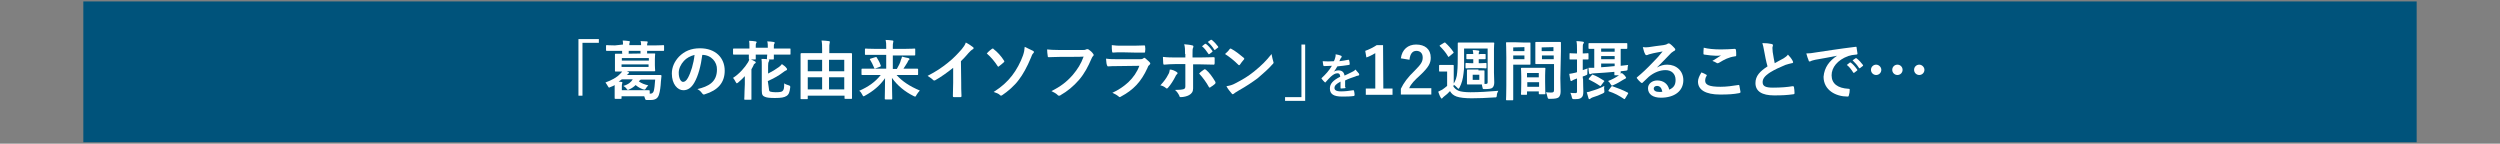
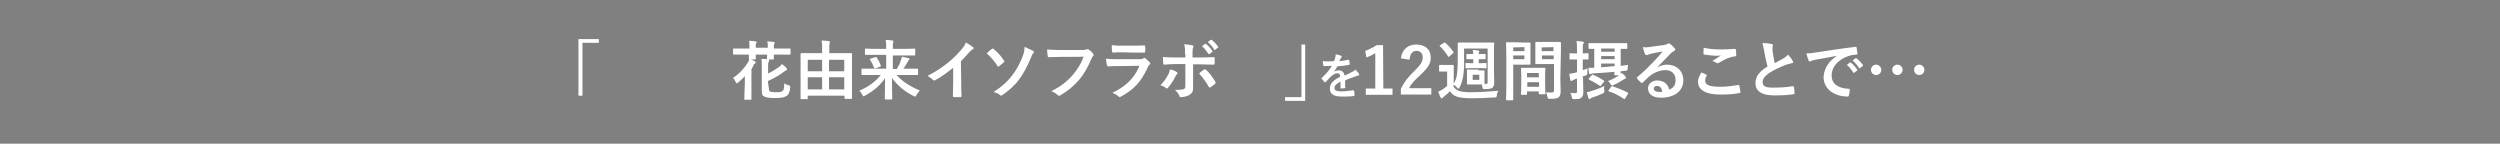
<svg xmlns="http://www.w3.org/2000/svg" version="1.1" id="レイヤー_1" x="0px" y="0px" viewBox="0 0 870 50" style="enable-background:new 0 0 870 50;" xml:space="preserve">
  <rect x="0" y="0" width="870" height="50" fill="#808080" stroke="none" />
  <style type="text/css">
	.st0{fill:#00537B;}
	.st1{fill:#FFFFFF;}
</style>
  <g>
-     <rect x="29" y="0.5" class="st0" width="812" height="49" />
-   </g>
+     </g>
  <g>
    <g>
      <path class="st1" d="M208.4,13.6v1.3h-5.7v18.4h-1.4V13.6H208.4z" />
-       <path class="st1" d="M224.6,18.6c2.2,0,3,0,3.1,0c0.3,0,0.3,0,0.3,0.2s-0.1,0.6-0.1,1.8v2.1c0,1.1,0.1,1.6,0.1,1.8    c0,0.2,0,0.3-0.3,0.3c-0.1,0-0.9,0-3.1,0h-6.5l0.5,0.2c0.2,0.1,0.3,0.2,0.3,0.3c0,0.2-0.1,0.2-0.2,0.3c-0.1,0.1-0.3,0.2-0.4,0.4    l-0.2,0.1h8.7c2.2,0,2.9,0,3.1,0s0.3,0.1,0.3,0.3l-0.2,1.9c-0.1,1.8-0.3,3.5-0.7,4.7c-0.4,1.2-1.2,1.8-2.9,1.8c-0.5,0-0.8,0-1.3,0    c-0.5,0-0.5-0.1-0.7-0.7l-0.2-0.6h-7.9v0.6c0,0.3,0,0.3-0.3,0.3h-1.8c-0.3,0-0.3,0-0.3-0.3c0-0.1,0-0.4,0-1v-2.2    c0-0.5,0-0.9,0-1.3c-0.4,0.3-1,0.5-1.5,0.7c-0.3,0.1-0.4,0.2-0.4,0.2c-0.2,0-0.2-0.2-0.4-0.4c-0.3-0.5-0.6-1-0.9-1.4    c2.2-0.8,4-1.8,5-2.9c0.4-0.4,0.6-0.6,0.8-0.9c-1.4,0-2.1,0-2.2,0c-0.2,0-0.3,0-0.3-0.3c0-0.2,0-0.6,0-1.8v-2.1c0-1.2,0-1.6,0-1.8    s0-0.2,0.3-0.2c0.2,0,0.9,0,3.1,0L224.6,18.6L224.6,18.6z M216.8,15.5c0-0.4,0-1-0.1-1.4c0.7,0,1.5,0.1,2.2,0.2    c0.2,0,0.3,0.1,0.3,0.2c0,0.2-0.1,0.2-0.1,0.4c-0.1,0.1-0.1,0.4-0.1,0.8h4.1c0-0.5,0-1-0.2-1.4c0.7,0,1.6,0.1,2.2,0.1    c0.2,0,0.3,0.1,0.3,0.2c0,0.1,0,0.2-0.1,0.4c-0.1,0.1-0.1,0.4-0.1,0.8h2.8c2,0,2.7-0.1,2.8-0.1c0.2,0,0.3,0,0.3,0.3v1.4    c0,0.3,0,0.3-0.3,0.3c-0.2,0-0.8,0-2.8,0h-2.8c0,0.4,0,0.6,0,0.7c0,0.3,0,0.3-0.3,0.3h-1.7c-0.3,0-0.3,0-0.3-0.3    c0-0.1,0-0.4,0-0.7h-4.1c0,0.4,0,0.6,0,0.7c0,0.2,0,0.3-0.3,0.3h-1.7c-0.2,0-0.3,0-0.3-0.3c0-0.1,0-0.4,0-0.7H214    c-2,0-2.7,0-2.8,0c-0.2,0-0.3,0-0.3-0.3v-1.4c0-0.2,0-0.3,0.3-0.3c0.2,0,0.8,0.1,2.8,0.1L216.8,15.5L216.8,15.5z M222.3,28.3    c0.9,0.7,2,1.1,3.3,1.4c-0.3,0.3-0.6,0.7-0.8,1c-0.2,0.4-0.4,0.5-0.5,0.5c-0.1,0-0.3-0.1-0.5-0.1c-1.1-0.4-1.9-0.9-2.6-1.5    c-0.6,0.6-1.3,1.1-2.2,1.5c-0.2,0.1-0.4,0.2-0.4,0.2c-0.2,0-0.4-0.1-0.6-0.5c-0.2-0.3-0.7-0.7-1.1-0.9c1.8-0.5,2.8-1.4,3.3-2.3    h-3.8c-0.4,0.3-0.7,0.5-1.1,0.8l0.9,0.1c0.3,0,0.4,0.1,0.4,0.2c0,0.2-0.1,0.2-0.1,0.4c-0.1,0.3-0.1,0.5-0.1,1v1.3h6.8    c1.8,0,2.4,0,2.6,0c0.2,0,0.3,0,0.3,0.3v0.9h0.1c0.7,0,1-0.2,1.3-0.9c0.2-0.7,0.4-2.2,0.5-4H223c-0.2,0.1-0.4,0.3-0.5,0.4    L222.3,28.3z M216.4,20.2v0.9h9.4v-0.9H216.4z M225.7,22.4h-9.4v0.9h9.4V22.4z" />
-       <path class="st1" d="M244.4,19.1c-0.5,3.8-1.4,7.3-2.8,9.7c-1,1.7-2.2,2.6-3.8,2.6c-2,0-4-2.1-4-5.8c0-2.2,0.9-4.2,2.5-5.9    c1.9-1.9,4.2-2.9,7.3-2.9c5.4,0,8.6,3.3,8.6,7.8c0,4.1-2.3,6.8-6.9,8.2c-0.4,0.2-0.7,0.1-1-0.4c-0.3-0.4-0.7-0.9-1.6-1.4    c3.8-0.9,6.8-2.4,6.8-6.8C249.6,21.6,247.5,19.1,244.4,19.1L244.4,19.1z M238,21.2c-1.1,1.2-1.8,2.7-1.8,4.1    c0,2.1,0.8,3.2,1.5,3.2c0.5,0,1.1-0.3,1.7-1.4c1-1.8,2-5,2.3-8C240.2,19.5,238.9,20.2,238,21.2z" />
      <path class="st1" d="M259.2,29.3c0-0.9,0-1.9,0-2.8c-0.6,0.7-1.4,1.4-2.3,2.2c-0.3,0.2-0.4,0.3-0.5,0.3c-0.1,0-0.2-0.2-0.4-0.5    c-0.4-0.7-0.6-1.1-0.9-1.4c2.2-1.4,4.1-3.6,5.2-5.4c0.2-0.4,0.4-0.7,0.5-1.2c0.8,0.3,1.3,0.5,1.8,0.8c0.3,0.2,0.4,0.2,0.4,0.4    c0,0.2-0.1,0.3-0.3,0.4c-0.2,0.1-0.4,0.3-0.5,0.7c-0.2,0.5-0.5,0.9-0.7,1.3v7.6c0,1.8,0,2.6,0,2.8c0,0.2,0,0.2-0.3,0.2h-1.9    c-0.2,0-0.3,0-0.3-0.2s0.1-1,0.1-2.8L259.2,29.3C259.1,29.3,259.2,29.3,259.2,29.3z M260.8,16.4c0-0.9,0-1.6-0.1-2.2    c0.8,0,1.6,0.1,2.2,0.2c0.2,0,0.4,0.1,0.4,0.3c0,0.1,0,0.2-0.2,0.4c-0.1,0.2-0.1,0.6-0.1,1.4v0.1h4.2l0,0c0-0.9,0-1.6-0.2-2.2    c0.8,0,1.6,0.1,2.2,0.2c0.2,0,0.4,0.1,0.4,0.3c0,0.1,0,0.2-0.2,0.4c-0.1,0.2-0.1,0.5-0.1,1.4v0.2h2.8c2,0,2.7,0,2.8,0    c0.2,0,0.2,0,0.2,0.2v1.6c0,0.3,0,0.3-0.2,0.3c-0.2,0-0.8,0-2.8,0h-2.8c0,0.9,0,1.4,0,1.4c0,0.2,0,0.3-0.3,0.3h-1.8    c-0.2,0-0.3,0-0.3-0.3c0-0.2,0-0.5,0.1-1.4H263c0,0.9,0,1.4,0,1.4c0,0.3,0,0.3-0.3,0.3h-1.8c-0.2,0-0.3,0-0.3-0.3    c0-0.1,0-0.5,0-1.4h-2.4c-2,0-2.7,0-2.8,0c-0.2,0-0.3,0-0.3-0.3v-1.6c0-0.2,0-0.2,0.3-0.2c0.2,0,0.8,0,2.8,0h2.6V16.4z M267.6,31    c0,0.6,0.2,0.8,0.5,0.9c0.4,0.1,1,0.2,1.8,0.2c1.3,0,2.1-0.1,2.4-0.4c0.5-0.4,0.6-1.1,0.6-2.7c0.5,0.4,1.1,0.5,1.6,0.7    c0.5,0.2,0.5,0.2,0.5,0.7c-0.2,1.7-0.5,2.5-1.3,3c-0.8,0.5-1.8,0.7-4,0.7c-1.8,0-2.8-0.1-3.5-0.4s-1.1-0.6-1.1-2.1v-8.9    c0-1,0-1.5-0.1-2.2c0.9,0,1.5,0,2.3,0.2c0.3,0,0.4,0.1,0.4,0.3c0,0.2-0.1,0.3-0.2,0.5s-0.2,0.4-0.2,1.4v2.7    c1.4-0.7,2.7-1.5,3.8-2.3c0.5-0.4,0.8-0.7,1-1c0.7,0.5,1.3,0.9,1.6,1.4c0.2,0.2,0.2,0.3,0.2,0.4c0,0.2-0.1,0.3-0.3,0.4    c-0.3,0.1-0.5,0.2-1,0.6c-1.4,1.1-3.3,2.2-5.4,3.1L267.6,31L267.6,31z" />
      <path class="st1" d="M278.9,34.5c-0.2,0-0.3,0-0.3-0.2s0-1.2,0-6.6v-3.9c0-3.8,0-4.9,0-5s0-0.3,0.3-0.3c0.2,0,0.9,0,3.1,0h4.1    v-1.2c0-1.4,0-2.2-0.2-3.2c0.8,0,1.7,0.1,2.5,0.2c0.2,0,0.4,0.1,0.4,0.3c0,0.2-0.1,0.3-0.1,0.5c-0.1,0.3-0.1,0.7-0.1,2.2v1.2h4.5    c2.2,0,2.9,0,3.1,0s0.3,0,0.3,0.3c0,0.1,0,1.2,0,4.5v4.4c0,5.3,0,6.4,0,6.5c0,0.2,0,0.2-0.3,0.2h-2c-0.2,0-0.3,0-0.3-0.2v-0.9    h-12.8v1c0,0.2,0,0.2-0.3,0.2H278.9z M281.1,24.8h5v-4h-5V24.8z M286.1,31.1v-4.2h-5v4.2H286.1z M288.5,20.8v4h5.3v-4H288.5z     M293.8,31.1v-4.2h-5.3v4.2H293.8z" />
      <path class="st1" d="M303,26.1c-2,0-2.7,0-2.9,0c-0.2,0-0.3,0-0.3-0.3v-1.6c0-0.2,0-0.3,0.3-0.3c0.2,0,0.8,0,2.9,0h5.4v-4.8h-4.1    c-2.2,0-2.9,0-3,0c-0.2,0-0.3,0-0.3-0.3v-1.6c0-0.2,0-0.3,0.3-0.3c0.2,0,0.9,0.1,3,0.1h4.1v-0.5c0-1.3,0-1.7-0.2-2.6    c0.8,0,1.6,0.1,2.4,0.2c0.2,0,0.3,0.2,0.3,0.2c0,0.2-0.1,0.4-0.1,0.6c-0.1,0.3-0.1,0.7-0.1,1.6v0.5h4.5c2.2,0,2.9-0.1,3-0.1    c0.3,0,0.3,0,0.3,0.3V19c0,0.2,0,0.3-0.3,0.3c-0.2,0-0.9,0-3,0h-4.5V24h1.4c0.6-1.1,1.2-2.1,1.4-3.1c0.2-0.4,0.3-0.8,0.4-1.2    c0.7,0.2,1.6,0.4,2.2,0.5c0.3,0.1,0.4,0.2,0.4,0.4s-0.1,0.2-0.2,0.3c-0.2,0.1-0.3,0.3-0.5,0.8c-0.5,0.7-0.8,1.4-1.4,2.2h1.9    c2,0,2.7,0,2.9,0c0.2,0,0.3,0,0.3,0.3v1.6c0,0.3,0,0.3-0.3,0.3c-0.2,0-0.8,0-2.9,0h-4.3c2,2.2,4.5,3.9,8.1,5.4    c-0.5,0.5-0.8,1-1.2,1.6c-0.2,0.5-0.3,0.5-0.5,0.5c-0.1,0-0.3-0.1-0.5-0.2c-3-1.5-5.6-3.6-7.5-6.3c0,3.2,0.1,6.4,0.1,7.2    c0,0.2,0,0.3-0.3,0.3h-2c-0.2,0-0.3,0-0.3-0.3c0-0.9,0.1-4,0.1-7.1c-1.8,2.6-4.1,4.5-7,6.1c-0.3,0.2-0.4,0.2-0.5,0.2    c-0.2,0-0.2-0.2-0.4-0.5c-0.3-0.6-0.6-1.1-1.1-1.4c3.2-1.4,5.6-3.1,7.5-5.5L303,26.1L303,26.1z M304.6,19.9    c0.3-0.1,0.4-0.1,0.5,0.1c0.5,0.8,1,1.6,1.4,2.8c0.1,0.2,0,0.3-0.2,0.4l-1.6,0.6c-0.3,0.1-0.4,0.1-0.5-0.2c-0.4-1-0.9-2-1.4-2.8    c-0.2-0.2-0.1-0.3,0.2-0.4L304.6,19.9z" />
      <path class="st1" d="M334.5,28.7c0,1.5,0,2.9,0.1,4.7c0,0.3-0.1,0.4-0.4,0.4c-0.7,0-1.5,0-2.2,0c-0.3,0-0.4-0.1-0.4-0.4    c0-1.6,0.1-3.1,0.1-4.6v-5.2c-2,1.6-4.4,3.3-6.2,4.3c-0.1,0.1-0.2,0.1-0.4,0.1s-0.4-0.1-0.4-0.2c-0.5-0.5-1.3-1-1.9-1.4    c3.1-1.6,5-2.9,7.1-4.6c1.8-1.4,3.4-3.1,4.8-4.7c0.7-0.9,1.1-1.4,1.4-2.3c1,0.5,2,1.2,2.5,1.6c0.2,0.1,0.2,0.2,0.2,0.4    s-0.2,0.4-0.4,0.4c-0.4,0.3-0.7,0.5-1.4,1.3c-0.9,1.1-1.7,1.9-2.6,2.8L334.5,28.7L334.5,28.7z" />
      <path class="st1" d="M345.2,17c0.1-0.1,0.2-0.1,0.3-0.1s0.2,0,0.3,0.2c1.3,1,2.6,2.4,3.6,4c0.1,0.1,0.1,0.2,0.1,0.3    c0,0.1-0.1,0.2-0.2,0.3c-0.4,0.4-1.2,1-1.7,1.4c-0.1,0.1-0.1,0.1-0.2,0.1c-0.1,0-0.2-0.1-0.3-0.3c-0.9-1.4-2.2-3-3.7-4.3    C344.1,17.8,344.9,17.2,345.2,17z M359.5,17.7c0.2,0.1,0.3,0.2,0.3,0.4c0,0.2-0.1,0.4-0.3,0.5c-0.4,0.4-0.5,1-0.7,1.4    c-1.4,3.4-2.9,6-4.2,7.7c-1.6,2.2-4,4.2-5.8,5.4c-0.2,0.1-0.4,0.2-0.4,0.2c-0.2,0-0.3-0.1-0.5-0.3c-0.4-0.4-1.2-0.7-2.1-1    c2.8-1.8,4.7-3.5,6.4-5.7c1.5-1.9,3-4.7,3.8-7c0.4-1.2,0.5-1.8,0.6-3C357.7,16.9,358.8,17.3,359.5,17.7z" />
-       <path class="st1" d="M368.7,19.8c-1.4,0-2.7,0.1-3.7,0.1c-0.3,0-0.4-0.1-0.4-0.5c-0.1-0.5-0.2-1.6-0.2-2.2c1,0.1,2.2,0.2,4.3,0.2    h8c0.7,0,0.9,0,1.3-0.2c0.1-0.1,0.2-0.1,0.4-0.1s0.3,0.1,0.4,0.1c0.6,0.4,1.2,0.9,1.6,1.5c0.1,0.1,0.2,0.3,0.2,0.4    c0,0.2-0.1,0.4-0.3,0.5c-0.2,0.2-0.3,0.5-0.5,0.9c-1.1,2.6-2.4,5.1-4.3,7.3c-1.9,2.2-4.1,4-6.4,5.3c-0.2,0.2-0.4,0.2-0.6,0.2    c-0.2,0-0.4-0.1-0.5-0.3c-0.5-0.5-1.3-0.9-2.1-1.3c3.2-1.6,5.3-3.2,7.4-5.6c1.7-2,2.9-3.9,3.8-6.4C377,19.8,368.7,19.8,368.7,19.8    z" />
+       <path class="st1" d="M368.7,19.8c-1.4,0-2.7,0.1-3.7,0.1c-0.3,0-0.4-0.1-0.4-0.5c-0.1-0.5-0.2-1.6-0.2-2.2c1,0.1,2.2,0.2,4.3,0.2    h8c0.7,0,0.9,0,1.3-0.2c0.1-0.1,0.2-0.1,0.4-0.1s0.3,0.1,0.4,0.1c0.6,0.4,1.2,0.9,1.6,1.5c0.1,0.1,0.2,0.3,0.2,0.4    c0,0.2-0.1,0.4-0.3,0.5c-0.2,0.2-0.3,0.5-0.5,0.9c-1.1,2.6-2.4,5.1-4.3,7.3c-1.9,2.2-4.1,4-6.4,5.3c-0.2,0.2-0.4,0.2-0.6,0.2    c-0.2,0-0.4-0.1-0.5-0.3c-0.5-0.5-1.3-0.9-2.1-1.3c3.2-1.6,5.3-3.2,7.4-5.6c1.7-2,2.9-3.9,3.8-6.4C377,19.8,368.7,19.8,368.7,19.8    " />
      <path class="st1" d="M388.9,23c-1.1,0-2.2,0-3.3,0.1c-0.2,0-0.3-0.2-0.4-0.5c-0.2-0.5-0.2-1.4-0.3-2.2c1.3,0.2,2.6,0.2,4.1,0.2    h7.7c0.4,0,0.8,0,1.2-0.3c0.1-0.1,0.2-0.2,0.3-0.2c0.1,0,0.2,0.1,0.4,0.2c0.5,0.5,1.2,1,1.5,1.4c0.2,0.2,0.2,0.3,0.2,0.4    c0,0.1-0.1,0.3-0.3,0.5c-0.4,0.3-0.5,0.5-0.7,1.1c-2.2,4.8-4.9,7.6-9.2,9.9c-0.2,0.1-0.3,0.2-0.4,0.2c-0.2,0-0.3-0.1-0.5-0.3    c-0.6-0.5-1.4-0.9-2.1-1.2c4.1-1.9,7.8-5,9.4-9.4L388.9,23z M390.4,18.2c-1,0-2.2,0-3.1,0.1c-0.2,0-0.3-0.2-0.3-0.4    c-0.1-0.5-0.1-1.4-0.1-2.2c1.4,0.2,2.1,0.2,3.7,0.2h4.1c1.4,0,2.6-0.1,3.5-0.1c0.2,0,0.3,0.1,0.3,0.4c0.1,0.5,0.1,1.2,0,1.7    c0,0.4-0.1,0.4-0.4,0.4c-0.7,0-1.8,0-3.1,0L390.4,18.2L390.4,18.2z" />
      <path class="st1" d="M409.4,25c0.2,0.1,0.4,0.3,0.4,0.5c0,0.1-0.1,0.2-0.3,0.4c-0.2,0.2-0.4,0.5-0.5,0.8c-0.6,1.2-1.6,2.8-2.5,3.8    c-0.2,0.2-0.3,0.3-0.4,0.3c-0.1,0-0.2,0-0.4-0.2c-0.6-0.5-1.3-0.8-1.9-0.9c1.3-1.4,2.1-2.5,2.7-3.7c0.4-0.6,0.5-1.1,0.6-1.8    C408,24.2,408.9,24.7,409.4,25z M412.4,18.8c0-1.4,0-2.4-0.3-3.4c1.1,0.1,2.2,0.2,2.8,0.4c0.3,0,0.4,0.2,0.4,0.4    c0,0.1,0,0.3-0.1,0.4c-0.2,0.4-0.2,0.9-0.2,2.2v1.2h2.8c2,0,3.5-0.1,4.6-0.1c0.2,0,0.3,0.1,0.3,0.4c0,0.6,0,1.2,0,1.7    c0,0.3-0.1,0.5-0.3,0.5c-1.3,0-3.1-0.1-4.6-0.1h-2.6v4.5c0,1.2,0,2.2,0,3.9c0,1.1-0.5,1.8-1.4,2.3c-0.7,0.4-1.9,0.7-2.9,0.7    c-0.3,0-0.5-0.2-0.5-0.5c-0.4-0.8-0.8-1.4-1.5-2c1.5,0,2.5-0.1,3.1-0.3c0.4-0.2,0.5-0.5,0.5-1v-7.7H409c-1.3,0-2.8,0.1-3.9,0.2    c-0.2,0-0.3-0.2-0.3-0.5c0-0.4-0.1-1.4-0.1-2.2c1.7,0.2,3.1,0.2,4.2,0.2h3.6v-1.2C412.6,18.8,412.4,18.8,412.4,18.8z M419,24.2    c0.1-0.1,0.2-0.1,0.3-0.1c0.1,0,0.2,0.1,0.4,0.2c1.1,0.9,2.2,2.4,3.2,4.1c0.1,0.2,0.1,0.3,0.1,0.4c0,0.2-0.1,0.3-0.2,0.4    c-0.4,0.4-1,0.8-1.5,1.1c-0.1,0.1-0.2,0.2-0.3,0.2s-0.2-0.1-0.3-0.2c-0.8-1.5-2.1-3.3-3.4-4.7C417.9,24.9,418.5,24.6,419,24.2z     M419.3,15.3c0.1-0.1,0.2-0.1,0.4,0c0.7,0.5,1.5,1.4,2.2,2.4c0.1,0.2,0.1,0.3-0.1,0.4l-0.9,0.7c-0.2,0.1-0.3,0.1-0.4-0.1    c-0.7-1-1.3-1.9-2.2-2.6L419.3,15.3z M421.3,13.9c0.1-0.1,0.2-0.1,0.4,0c0.8,0.6,1.6,1.5,2.2,2.3c0.1,0.2,0.1,0.3-0.1,0.4    l-0.9,0.7c-0.2,0.2-0.3,0.1-0.4-0.1c-0.6-1-1.3-1.8-2.2-2.6L421.3,13.9z" />
-       <path class="st1" d="M427.9,17.1c0.1-0.1,0.2-0.2,0.3-0.2c0.1,0,0.2,0,0.3,0.1c1.2,0.6,3,2,4.3,3.1c0.2,0.2,0.2,0.2,0.2,0.4    c0,0.1-0.1,0.2-0.2,0.3c-0.4,0.4-1.1,1.4-1.3,1.7c-0.1,0.1-0.2,0.2-0.3,0.2c-0.1,0-0.2-0.1-0.3-0.2c-1.4-1.4-3-2.7-4.6-3.7    C426.9,18.3,427.6,17.6,427.9,17.1z M429.9,29c2.7-1.4,4.2-2.3,6.5-4.1c2.7-2.2,4.2-3.7,6.1-6.1c0.2,1.1,0.4,1.9,0.6,2.6    c0.1,0.2,0.1,0.3,0.1,0.4s-0.1,0.4-0.4,0.6c-1.2,1.4-3.1,3.1-5.1,4.8c-1.9,1.4-3.8,2.7-6.8,4.4c-1,0.6-1.3,0.8-1.5,1    c-0.2,0.1-0.3,0.2-0.4,0.2c-0.1,0-0.3-0.1-0.4-0.3c-0.5-0.6-1.3-1.5-1.8-2.5C428,29.8,428.8,29.6,429.9,29z" />
      <path class="st1" d="M447.2,35.1v-1.3h5.7V15.5h1.3v19.6H447.2z" />
      <path class="st1" d="M468.3,30.4c0,0.2-0.1,0.3-0.4,0.3c-0.2,0-0.7,0.1-1.2,0.1c-0.2,0-0.2-0.1-0.2-0.3c0-0.6,0-1.4,0-2.1    c-1.5,0.8-2.1,1.4-2.1,2.2c0,0.7,0.5,1.2,2.3,1.2c1.5,0,2.9-0.2,4.2-0.4c0.2,0,0.2,0,0.3,0.2c0.1,0.4,0.2,1,0.2,1.4    c0,0.2-0.1,0.4-0.2,0.4c-1.4,0.2-2.5,0.2-4.2,0.2c-2.8,0-4.2-0.8-4.2-2.8c0-1.6,1-2.8,3.6-4.1c-0.1-0.9-0.3-1.2-1-1.2    c-0.8,0-1.5,0.5-2.3,1.2c-0.7,0.7-1.2,1.2-1.7,1.8c-0.1,0.1-0.1,0.2-0.2,0.2c-0.1,0-0.1-0.1-0.2-0.1c-0.3-0.3-0.7-0.7-1-1.1    c-0.1-0.1-0.1-0.1-0.1-0.2c0-0.1,0-0.1,0.1-0.2c1.3-1.2,2.5-2.5,3.5-4.2c-0.8,0-1.7,0.1-2.7,0.1c-0.2,0-0.2-0.1-0.3-0.3    c-0.1-0.3-0.1-0.9-0.2-1.4c1.3,0.1,2.6,0.1,3.9,0c0.2-0.4,0.4-0.9,0.5-1.4c0.1-0.3,0.1-0.5,0.1-1c0.7,0.1,1.5,0.3,1.9,0.5    c0.2,0.1,0.2,0.2,0.2,0.3c0,0.1,0,0.2-0.1,0.3c-0.1,0.1-0.2,0.3-0.3,0.4c-0.1,0.3-0.2,0.5-0.4,0.9c1-0.1,2.1-0.3,3.1-0.5    c0.2,0,0.3,0,0.3,0.2c0.1,0.4,0.2,0.7,0.2,1.3c0,0.2-0.1,0.3-0.3,0.3c-1.3,0.2-2.7,0.4-4,0.5c-0.4,0.6-0.7,1.3-1.3,1.9l0,0    c0.5-0.4,1.3-0.5,1.7-0.5c1.1,0,1.9,0.5,2.1,1.8c0.6-0.3,1.6-0.7,2.5-1.2c0.4-0.2,0.9-0.4,1.3-0.9c0.5,0.6,1,1.2,1.2,1.4    c0.1,0.2,0.1,0.3,0.1,0.4c0,0.2-0.1,0.2-0.3,0.3c-0.4,0.1-0.7,0.1-1,0.3c-1.1,0.4-2.2,0.7-3.6,1.4V30.4L468.3,30.4z" />
      <path class="st1" d="M481.4,30.8h3.2v2.2h-9.3v-2.2h3.3V18.5c-0.9,0.5-1.9,1.1-3.1,1.5l-0.4-2.3c1.4-0.5,2.8-1.2,4-2h2.2    L481.4,30.8L481.4,30.8z" />
      <path class="st1" d="M487.5,20.3c0.4-3.1,2.5-4.8,5.3-4.8c3.1,0,5.1,1.6,5.1,4.6c0,1.9-0.8,3.3-3.4,5.8c-2.3,2.1-3.5,3.3-4.1,4.8    h7.7v2.2h-10.6v-2c1-2.1,2.4-4,4.9-6.4c2.2-2.2,2.7-3.1,2.7-4.5c0-1.5-0.9-2.3-2.2-2.3c-1.4,0-2.2,1.1-2.4,3.1L487.5,20.3z" />
      <path class="st1" d="M505.6,29.8c0.5,0.9,1.1,1.4,2,1.8c0.8,0.3,2.2,0.5,4.1,0.5c2.9,0,6.3-0.2,9.7-0.5c-0.3,0.5-0.5,1.1-0.5,1.6    c-0.1,0.7-0.1,0.7-0.8,0.7c-2.9,0.2-5.6,0.3-8,0.3c-2.2,0-4.1-0.2-5.2-0.6c-1.1-0.4-1.8-1-2.3-1.9c-0.6,0.7-1.3,1.3-2.1,1.9    c-0.3,0.2-0.4,0.4-0.5,0.5c-0.1,0.1-0.2,0.2-0.3,0.2c-0.1,0-0.2-0.1-0.3-0.3c-0.4-0.6-0.6-1.3-0.9-2.1c0.5-0.3,0.9-0.4,1.4-0.7    c0.6-0.4,1.1-0.8,1.7-1.3v-5h-0.9c-1.2,0-1.4,0-1.6,0c-0.3,0-0.3,0-0.3-0.3v-1.7c0-0.2,0-0.3,0.3-0.3c0.1,0,0.4,0,1.6,0h1.3    c1.2,0,1.5,0,1.6,0c0.2,0,0.3,0,0.3,0.3c0,0.2,0,0.8,0,2.2v4.9C505.8,29.8,505.6,29.8,505.6,29.8z M502.5,14.9    c0.1-0.1,0.2-0.1,0.3-0.1s0.2,0,0.2,0.1c1,0.9,2,2,2.8,3.2c0.1,0.2,0.1,0.3-0.2,0.5l-1.2,1c-0.2,0.1-0.2,0.2-0.3,0.2    c-0.1,0-0.1,0-0.2-0.2c-0.8-1.4-1.8-2.5-2.8-3.5c-0.2-0.2-0.2-0.2,0.1-0.4L502.5,14.9z M514.5,24.5c1.3,0,1.7,0,1.9,0    s0.2,0,0.2,0.3c0,0.1,0,0.5,0,1.5v1.6c0,0.6,0,1,0,1.3h0.5c0.5,0,0.6-0.2,0.6-0.6V16.9h-8.2v2.5c0,2.3,0.1,4.4-0.2,6.2    c-0.2,1.8-0.6,3.4-1.4,4.9c-0.2,0.3-0.3,0.4-0.4,0.4c-0.1,0-0.2-0.2-0.4-0.4c-0.5-0.5-0.9-0.9-1.4-1.1c0.8-1.2,1.3-2.5,1.4-4.2    c0.2-1.8,0.2-4,0.2-6.7v-1.4c0-1.3,0-1.8,0-2s0-0.3,0.3-0.3c0.1,0,0.9,0,3,0h6c2.2,0,2.9,0,3.1,0c0.2,0,0.3,0,0.3,0.3    c0,0.1-0.1,0.7-0.1,2v8.2c0,1,0.1,2.4,0.1,3.4c0,0.8-0.2,1.4-0.6,1.8c-0.4,0.4-1.3,0.5-2.7,0.5c-0.7,0-0.7,0-0.8-0.6    c-0.1-0.4-0.2-0.7-0.2-1c-0.3,0-0.6,0-1.2,0h-1.8c-1.3,0-1.7,0-1.9,0c-0.2,0-0.3,0-0.3-0.3c0-0.2,0-0.5,0-1.5v-1.6    c0-1,0-1.4,0-1.5s0-0.3,0.3-0.3c0.2,0,0.5,0,1.9,0h1.8V24.5L514.5,24.5z M515.1,18.8c0.9,0,1.4,0,1.6,0c0.3,0,0.3,0,0.3,0.2v1.3    c0,0.2,0,0.3-0.3,0.3c-0.1,0-0.7,0-1.6,0h-0.5v1.4h0.5c1.1,0,1.8-0.1,1.9-0.1c0.2,0,0.3,0,0.3,0.3v1.3c0,0.2,0,0.3-0.3,0.3    c-0.1,0-0.8-0.1-1.9-0.1h-2.8c-1.2,0-1.9,0.1-2,0.1c-0.2,0-0.3,0-0.3-0.3v-1.3c0-0.2,0-0.3,0.3-0.3c0.2,0,0.8,0.1,2,0.1h0.4v-1.4    h-0.3c-1,0-1.6,0-1.8,0c-0.2,0-0.3,0-0.3-0.3v-1.3c0-0.2,0-0.2,0.3-0.2c0.2,0,0.7,0,1.8,0h0.3c0-0.5-0.1-0.9-0.2-1.4    c0.7,0,1.3,0.1,2,0.2c0.2,0,0.3,0.1,0.3,0.2c0,0.1,0,0.2-0.1,0.3c-0.1,0.1-0.1,0.3-0.1,0.8L515.1,18.8L515.1,18.8L515.1,18.8z     M514.8,26h-2.3v1.8h2.3V26z" />
      <path class="st1" d="M530.2,14.8c1.4,0,2.2,0,2.2,0c0.2,0,0.2,0,0.2,0.3c0,0.2,0,0.8,0,2.2V20c0,1.3,0,2,0,2.2    c0,0.3,0,0.3-0.2,0.3c-0.2,0-0.8,0-2.2,0h-3.6v7.3c0,3.1,0,4.6,0,4.8s0,0.3-0.3,0.3h-1.9c-0.2,0-0.3,0-0.3-0.3    c0-0.2,0.1-1.7,0.1-4.8v-9.9c0-3.1-0.1-4.7-0.1-4.9c0-0.3,0-0.3,0.3-0.3c0.2,0,1,0,2.6,0L530.2,14.8L530.2,14.8L530.2,14.8z     M526.6,16.5v1.3h3.9v-1.4L526.6,16.5L526.6,16.5z M530.5,19.3h-3.9v1.3h3.9V19.3z M529.6,33c-0.2,0-0.3,0-0.3-0.3    c0-0.2,0.1-0.7,0.1-4v-2c0-2-0.1-2.6-0.1-2.8s0-0.3,0.3-0.3c0.2,0,0.7,0,2.4,0h3.1c1.7,0,2.2,0,2.4,0c0.2,0,0.3,0,0.3,0.3    c0,0.2-0.1,0.8-0.1,2.4v2.2c0,3.2,0.1,3.9,0.1,4c0,0.2,0,0.3-0.3,0.3h-1.7c-0.2,0-0.3,0-0.3-0.3v-0.7h-4.1v0.9    c0,0.3,0,0.3-0.3,0.3L529.6,33L529.6,33z M531.4,26.9h4.1v-1.5h-4.1V26.9z M535.6,30.2v-1.6h-4.1v1.6H535.6z M543,27.2    c0,1.5,0.1,3.3,0.1,4.5c0,1.1-0.2,1.6-0.6,2.1c-0.5,0.4-1.1,0.6-3.2,0.6c-0.6,0-0.6,0-0.8-0.7c-0.1-0.6-0.3-1.2-0.5-1.6    c0.7,0.1,1.4,0.1,1.9,0.1c0.7,0,0.9-0.2,0.9-0.9v-9h-3.7c-1.8,0-2.3,0-2.5,0c-0.2,0-0.3,0-0.3-0.3c0-0.2,0-0.6,0-2v-3.1    c0-1.4,0-1.8,0-2c0-0.3,0-0.3,0.3-0.3c0.2,0,0.7,0,2.5,0h3.3c1.7,0,2.3,0,2.5,0c0.2,0,0.3,0,0.3,0.3c0,0.2,0,1.1,0,3L543,27.2    L543,27.2z M536.5,16.5v1.3h4.1v-1.4L536.5,16.5L536.5,16.5z M540.7,20.6v-1.3h-4.1v1.3H540.7z" />
      <path class="st1" d="M550.9,27.3c0,2.2,0.1,3.3,0.1,4.5c0,1.3-0.2,1.8-0.7,2.2c-0.5,0.4-1,0.5-2.3,0.5c-0.8,0-0.8,0-1-0.6    c-0.1-0.7-0.4-1.3-0.5-1.6c0.5,0.1,1,0.1,1.8,0.1c0.4,0,0.5-0.2,0.5-0.6v-4.5c-0.3,0.1-0.5,0.2-0.8,0.3c-0.5,0.2-0.6,0.3-0.8,0.4    c-0.1,0.1-0.3,0.2-0.4,0.2c-0.1,0-0.3-0.1-0.3-0.3c-0.1-0.6-0.3-1.4-0.4-2.2c0.6-0.1,1.4-0.2,2.1-0.4c0.2,0,0.4-0.1,0.6-0.2v-4.4    h-0.4c-1.4,0-1.8,0-2,0s-0.2,0-0.2-0.3v-1.6c0-0.2,0-0.3,0.2-0.3c0.1,0,0.5,0.1,2,0.1h0.4v-1.2c0-1.4,0-2.2-0.2-3.1    c0.8,0,1.5,0.1,2.2,0.2c0.2,0,0.4,0.1,0.4,0.3c0,0.2-0.1,0.3-0.2,0.4c-0.2,0.3-0.2,0.7-0.2,2.2v1.2c1.2,0,1.6-0.1,1.7-0.1    c0.2,0,0.3,0,0.3,0.3v1.6c0,0.2,0,0.3-0.3,0.3c-0.2,0-0.5,0-1.7,0v3.7c0.5-0.2,1.1-0.4,1.7-0.6c-0.1,0.4-0.1,1.1-0.1,1.6    c0,0.6,0,0.6-0.5,0.8c-0.4,0.2-0.7,0.3-1.1,0.4V27.3z M558.3,31.5c0.1,0.7,0,0.7-0.5,1c-1.2,0.6-2.3,1-3.6,1.4    c-0.5,0.2-0.6,0.3-0.7,0.4c-0.2,0.1-0.2,0.2-0.4,0.2s-0.2-0.1-0.3-0.3c-0.2-0.6-0.4-1.3-0.6-2.1c0.6-0.1,1.1-0.2,1.5-0.4    c1.4-0.4,3-0.9,4.6-1.8C558.2,30.4,558.2,31,558.3,31.5z M553.9,26.2c0.2-0.3,0.3-0.3,0.4-0.2c1.2,0.4,2.7,1.3,3.8,2    c0.1,0.1,0.2,0.1,0.2,0.2c0,0.1,0,0.2-0.2,0.3l-0.9,1.2c-0.2,0.3-0.2,0.3-0.4,0.2c-1.3-0.9-2.6-1.6-3.8-2.2    c-0.2-0.1-0.2-0.2,0-0.5L553.9,26.2z M564,24.8c0,0.5,0,0.7,0,0.9c0.1-0.1,0.2-0.2,0.4-0.3c0.5,0.4,1,0.8,1.3,1.3    c0.2,0.3,0.2,0.4,0.2,0.4s-0.2,0.2-0.3,0.3c-0.2,0.1-0.5,0.2-0.8,0.4c-0.8,0.5-1.9,1.2-3.3,1.8c-0.3,0.1-0.5,0.2-0.5,0.2    c-0.2,0-0.3-0.2-0.5-0.5c-0.3-0.5-0.5-0.8-0.9-1.1c1.4-0.5,3-1.4,3.8-2H562c-0.2,0-0.2,0-0.2-0.3c0-0.1,0-0.4,0-0.9    c-2.3,0.2-4.5,0.4-6.8,0.5c-0.8,0-1.1,0.1-1.3,0.2c-0.1,0.1-0.2,0.1-0.4,0.1c-0.2,0-0.2-0.1-0.3-0.3c-0.1-0.5-0.2-1.3-0.2-1.9    c0.5,0,1.3,0,2,0v-6.6c-1.2,0-1.6,0-1.7,0c-0.2,0-0.3,0-0.3-0.3v-1.4c0-0.2,0-0.3,0.3-0.3c0.2,0,0.9,0,3.1,0h6.7    c2.2,0,2.9,0,3.1,0s0.3,0,0.3,0.3v1.4c0,0.2,0,0.3-0.3,0.3c-0.1,0-0.6,0-2,0v5.9c0.8-0.1,1.7-0.2,2.6-0.3    c-0.1,0.3-0.2,0.8-0.2,1.4c0,0.5-0.1,0.5-0.6,0.6L564,24.8z M561.9,18v-1.1h-4.7V18H561.9z M561.9,20.6v-1.1h-4.7v1.1H561.9z     M561.9,22.1h-4.7v1.3c1.4-0.1,3.1-0.2,4.7-0.4V22.1z M560.7,30.2c0.2-0.3,0.3-0.3,0.4-0.2c1.8,0.6,3.8,1.4,5.3,2.2    c0.1,0,0.2,0.1,0.2,0.2s0,0.2-0.1,0.3l-0.9,1.5c-0.2,0.3-0.2,0.4-0.5,0.2c-1.6-1.1-3.3-2-5.2-2.6c-0.2-0.1-0.2-0.2-0.1-0.4    L560.7,30.2z" />
      <path class="st1" d="M576.6,23.5c1.3-0.7,2.3-1,3.6-1c3.2,0,5.6,2.2,5.6,5.4c0,3.8-3.1,6.1-7.8,6.1c-2.8,0-4.5-1.2-4.5-3.3    c0-1.5,1.4-2.7,3.2-2.7c2.1,0,3.7,1.1,4.2,3.2c1.6-0.7,2.2-1.7,2.2-3.4c0-2.1-1.4-3.4-3.5-3.4c-1.9,0-4,0.8-5.8,2.3    c-0.6,0.5-1.3,1.3-2,1.9c-0.2,0.2-0.3,0.3-0.4,0.3c-0.1,0-0.2-0.1-0.4-0.2c-0.5-0.4-1-1-1.3-1.4c-0.2-0.2-0.1-0.4,0.1-0.5    c1.7-1.4,3.3-2.9,5.3-5c1.4-1.4,2.4-2.5,3.5-3.9c-1.4,0.3-3,0.5-4.3,0.9c-0.3,0.1-0.6,0.1-0.9,0.3c-0.1,0-0.4,0.1-0.4,0.1    c-0.2,0-0.4-0.1-0.5-0.4c-0.3-0.5-0.5-1.2-0.8-2.4c0.7,0.1,1.4,0.1,2.1,0c1.3-0.2,3.3-0.5,5.1-0.7c0.5-0.1,1-0.2,1.3-0.4    c0.1-0.1,0.3-0.2,0.5-0.2s0.4,0.1,0.5,0.2c0.7,0.5,1.1,1,1.5,1.4c0.2,0.2,0.3,0.4,0.3,0.5s-0.1,0.5-0.4,0.5    c-0.4,0.2-0.5,0.4-1,0.7C579.9,20.2,578.3,21.8,576.6,23.5L576.6,23.5z M576.6,29.9c-0.6,0-1.1,0.4-1.1,0.9c0,0.7,0.6,1.2,2,1.2    c0.5,0,0.7,0,1-0.1C578.2,30.5,577.6,29.9,576.6,29.9z" />
      <path class="st1" d="M593.8,26c0.2,0.1,0.2,0.2,0.1,0.4c-0.4,0.5-0.5,1.3-0.5,1.7c0,1.4,1.4,2.1,5.3,2.1c2.2,0,4.2-0.3,6.1-0.6    c0.3-0.1,0.5,0,0.5,0.2c0.1,0.4,0.3,1.6,0.4,2.2c0,0.2-0.1,0.3-0.4,0.4c-2.1,0.4-3.9,0.5-6.7,0.5c-5,0-7.7-1.6-7.7-4.5    c0-0.9,0.4-1.9,1.2-3.2C592.7,25.4,593.3,25.7,593.8,26z M598.9,17.2c1.6,0,3.3-0.1,4.8-0.2c0.2,0,0.3,0.1,0.4,0.3    c0.1,0.5,0.1,1.2,0.1,1.9c0,0.3-0.1,0.4-0.4,0.4c-2.2,0.3-3.7,1.1-5.5,2.2c-0.2,0.1-0.4,0.2-0.5,0.2s-0.4,0-0.4-0.1    c-0.5-0.3-0.9-0.5-1.5-0.7c1.2-0.8,2.2-1.3,3-1.9c-0.5,0.1-1.2,0.1-1.8,0.1c-0.9,0-2.7-0.2-4-0.4c-0.2,0-0.3-0.1-0.3-0.4    c0-0.5,0-1.2,0.1-2C594.4,17,596.5,17.2,598.9,17.2z" />
      <path class="st1" d="M616.5,15.3c0.3,0.1,0.5,0.2,0.5,0.4c0,0.3-0.2,0.6-0.2,0.9c0,0.5,0.1,1,0.1,1.5c0.2,1.6,0.5,2.7,0.7,3.9    c1.1-0.6,1.9-1.1,3.1-1.7c0.6-0.4,1.2-0.8,1.5-1.3c0.7,0.7,1.3,1.5,1.6,2.1c0.1,0.2,0.2,0.4,0.2,0.5c0,0.2-0.1,0.4-0.5,0.4    c-0.7,0.1-1.4,0.4-2.2,0.6c-1.9,0.8-3.7,1.6-5.3,2.6c-2,1.3-2.6,2.3-2.6,3.4c0,1.4,1,1.9,3.6,1.9c2.8,0,5.1-0.2,6.8-0.5    c0.3,0,0.4,0,0.5,0.3c0.1,0.6,0.2,1.4,0.2,2.1c0,0.3-0.2,0.4-0.4,0.4c-2.1,0.3-3.9,0.4-6.7,0.4c-4.2,0-6.5-1.4-6.5-4.3    c0-2.5,1.6-4.1,4.2-5.8c-0.5-1.7-0.9-3.8-1.2-5.5c-0.2-1.2-0.4-2-0.6-2.6C614.6,15,615.6,15.1,616.5,15.3z" />
      <path class="st1" d="M639.3,19.4c-2.7,0.5-5.1,1-7.6,1.4c-0.9,0.2-1.1,0.3-1.4,0.4c-0.2,0.1-0.3,0.2-0.5,0.2    c-0.2,0-0.4-0.1-0.4-0.4c-0.3-0.6-0.5-1.4-0.8-2.4c1.2,0,1.8-0.1,3.6-0.4c2.8-0.4,7.7-1.2,13.5-1.9c0.4-0.1,0.4,0.1,0.4,0.3    c0.1,0.5,0.2,1.4,0.3,2c0,0.3-0.1,0.4-0.5,0.4c-1.1,0.1-1.8,0.2-2.7,0.5c-3.8,1.4-5.8,4-5.8,6.7c0,2.9,2.1,4.5,5.9,4.7    c0.4,0,0.4,0.1,0.4,0.4c0,0.6-0.1,1.3-0.3,1.9c-0.1,0.4-0.2,0.4-0.5,0.4c-4,0-8.3-2.2-8.3-6.9C634.9,23.4,636.6,21.2,639.3,19.4    L639.3,19.4z M643.7,21.8c0.1-0.1,0.2-0.1,0.4,0c0.7,0.5,1.5,1.4,2.2,2.4c0.1,0.1,0.1,0.3-0.1,0.4l-0.9,0.7    c-0.2,0.1-0.3,0.1-0.4-0.1c-0.7-1.1-1.3-1.9-2.2-2.6L643.7,21.8z M645.7,20.3c0.2-0.1,0.2-0.1,0.4,0c0.8,0.6,1.6,1.5,2.2,2.3    c0.1,0.1,0.1,0.3-0.1,0.4l-0.9,0.7c-0.2,0.1-0.3,0.1-0.4-0.1c-0.6-1-1.4-1.8-2.2-2.6L645.7,20.3z" />
      <path class="st1" d="M654.7,24.3c0,1-0.8,1.8-1.8,1.8c-1,0-1.8-0.8-1.8-1.8c0-1,0.8-1.8,1.8-1.8C653.8,22.5,654.7,23.3,654.7,24.3    z M662.1,24.3c0,1-0.8,1.8-1.8,1.8c-1,0-1.8-0.8-1.8-1.8c0-1,0.8-1.8,1.8-1.8S662.1,23.3,662.1,24.3z M669.7,24.3    c0,1-0.8,1.8-1.8,1.8s-1.8-0.8-1.8-1.8c0-1,0.8-1.8,1.8-1.8C668.8,22.5,669.7,23.3,669.7,24.3z" />
    </g>
  </g>
</svg>